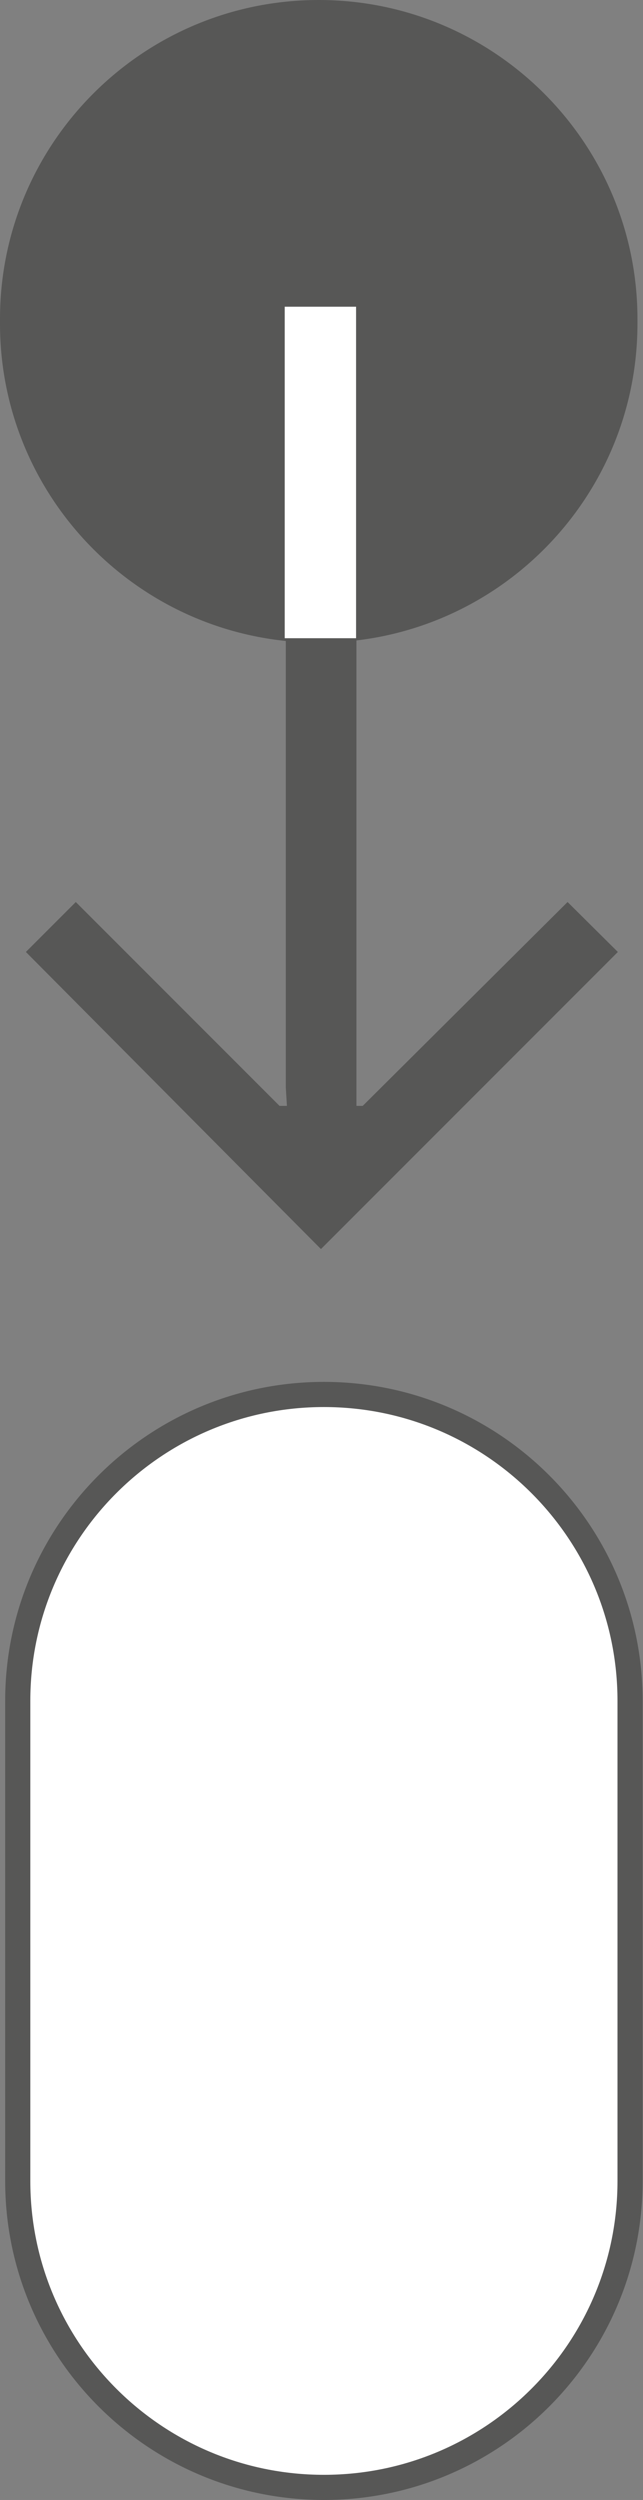
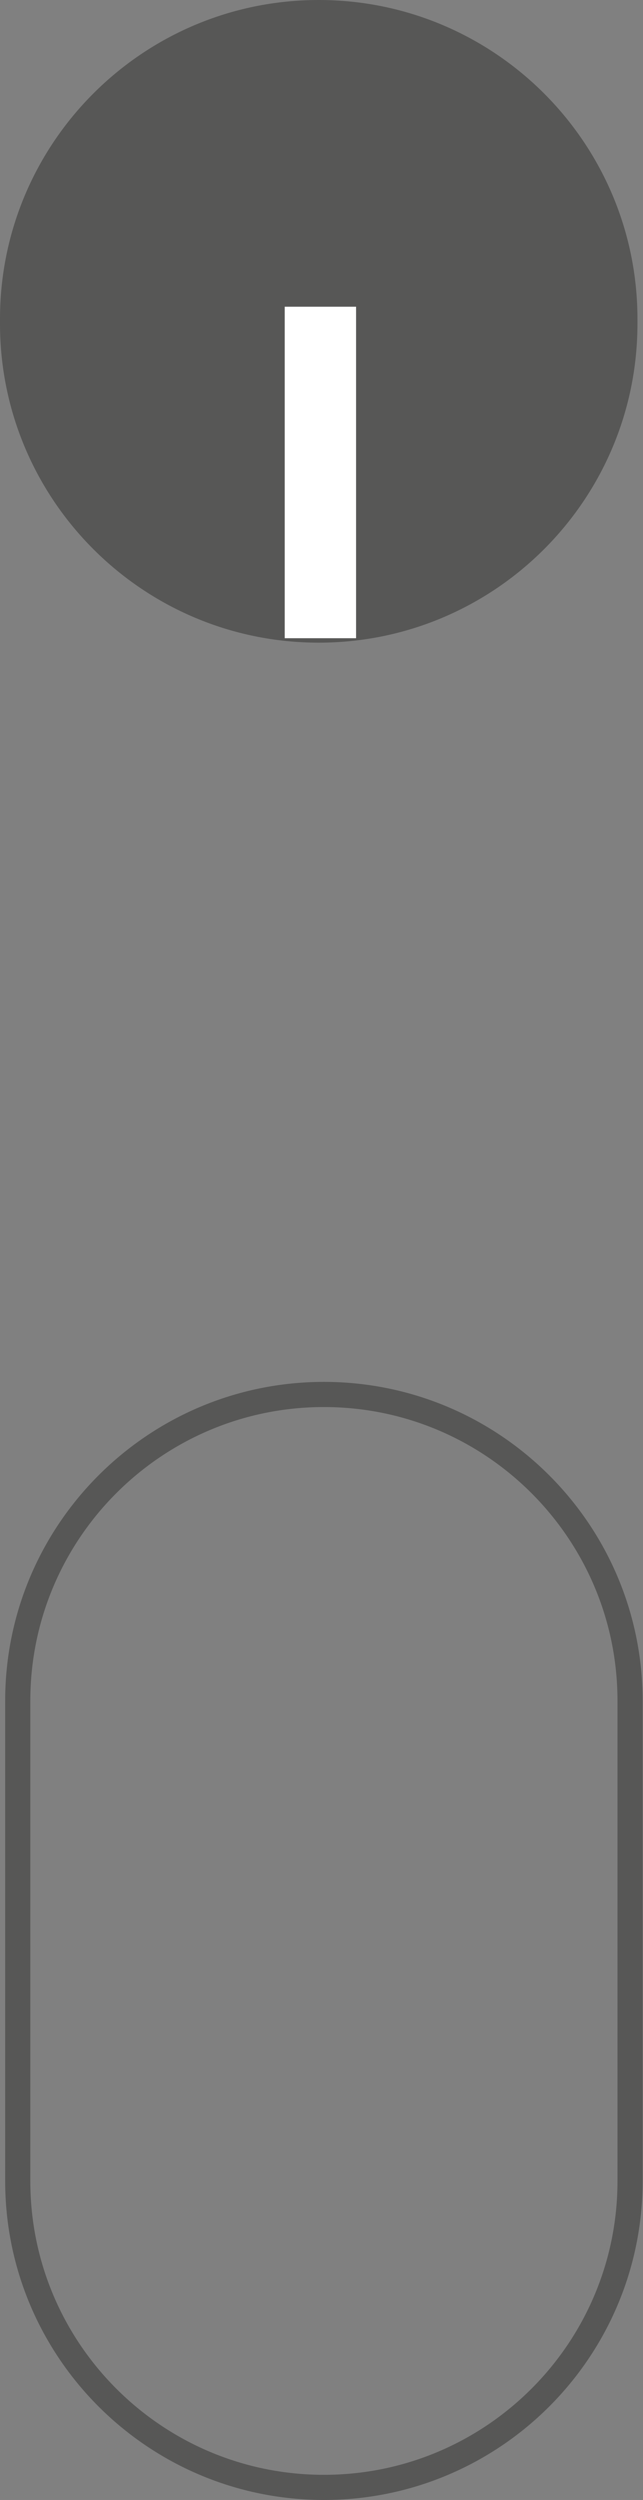
<svg xmlns="http://www.w3.org/2000/svg" id="a" width="173.9" height="675.7" viewBox="0 0 173.9 675.7">
  <rect x="0" y="0" width="173.9" height="675.7" fill="#808080" stroke="none" />
  <defs>
    <clipPath id="b">
      <rect x="0" y="0" width="173.9" height="675.7" fill="none" />
    </clipPath>
  </defs>
  <g clip-path="url(#b)">
-     <path d="M87.6,672.3c-45.7,0-82.8-37.1-82.8-82.8v-129.8c0-45.7,37.1-82.8,82.8-82.8s82.8,37.1,82.8,82.8v129.8c0,45.7-37.1,82.8-82.8,82.8" fill="#fff" />
    <path d="M87.6,672.3c-45.7,0-82.8-37.1-82.8-82.8v-129.8c0-45.7,37.1-82.8,82.8-82.8s82.8,37.1,82.8,82.8v129.8c0,45.7-37.1,82.8-82.8,82.8Z" fill="none" stroke="#575756" stroke-width="6.8" />
    <path d="M86.2,170.3c-45.7,0-82.8-37.1-82.8-82.8v-1.3C3.4,40.5,40.5,3.4,86.2,3.4s82.8,37.1,82.8,82.8v1.3c0,45.7-37.1,82.8-82.8,82.8" fill="#575756" />
    <path d="M86.2,170.3c-45.7,0-82.8-37.1-82.8-82.8v-1.3C3.4,40.5,40.5,3.4,86.2,3.4s82.8,37.1,82.8,82.8v1.3c0,45.7-37.1,82.8-82.8,82.8Z" fill="none" stroke="#575756" stroke-width="6.8" />
  </g>
-   <polygon points="7 257.3 86.8 337.6 167.1 257.3 153.5 243.8 98.1 298.9 96.4 298.9 96.4 138.2 77.3 138.2 77.3 294 77.6 298.9 75.6 298.9 20.5 243.8 7 257.3" fill="#575756" />
  <rect x="77" y="82.9" width="19.3" height="89.6" fill="#fff" />
</svg>